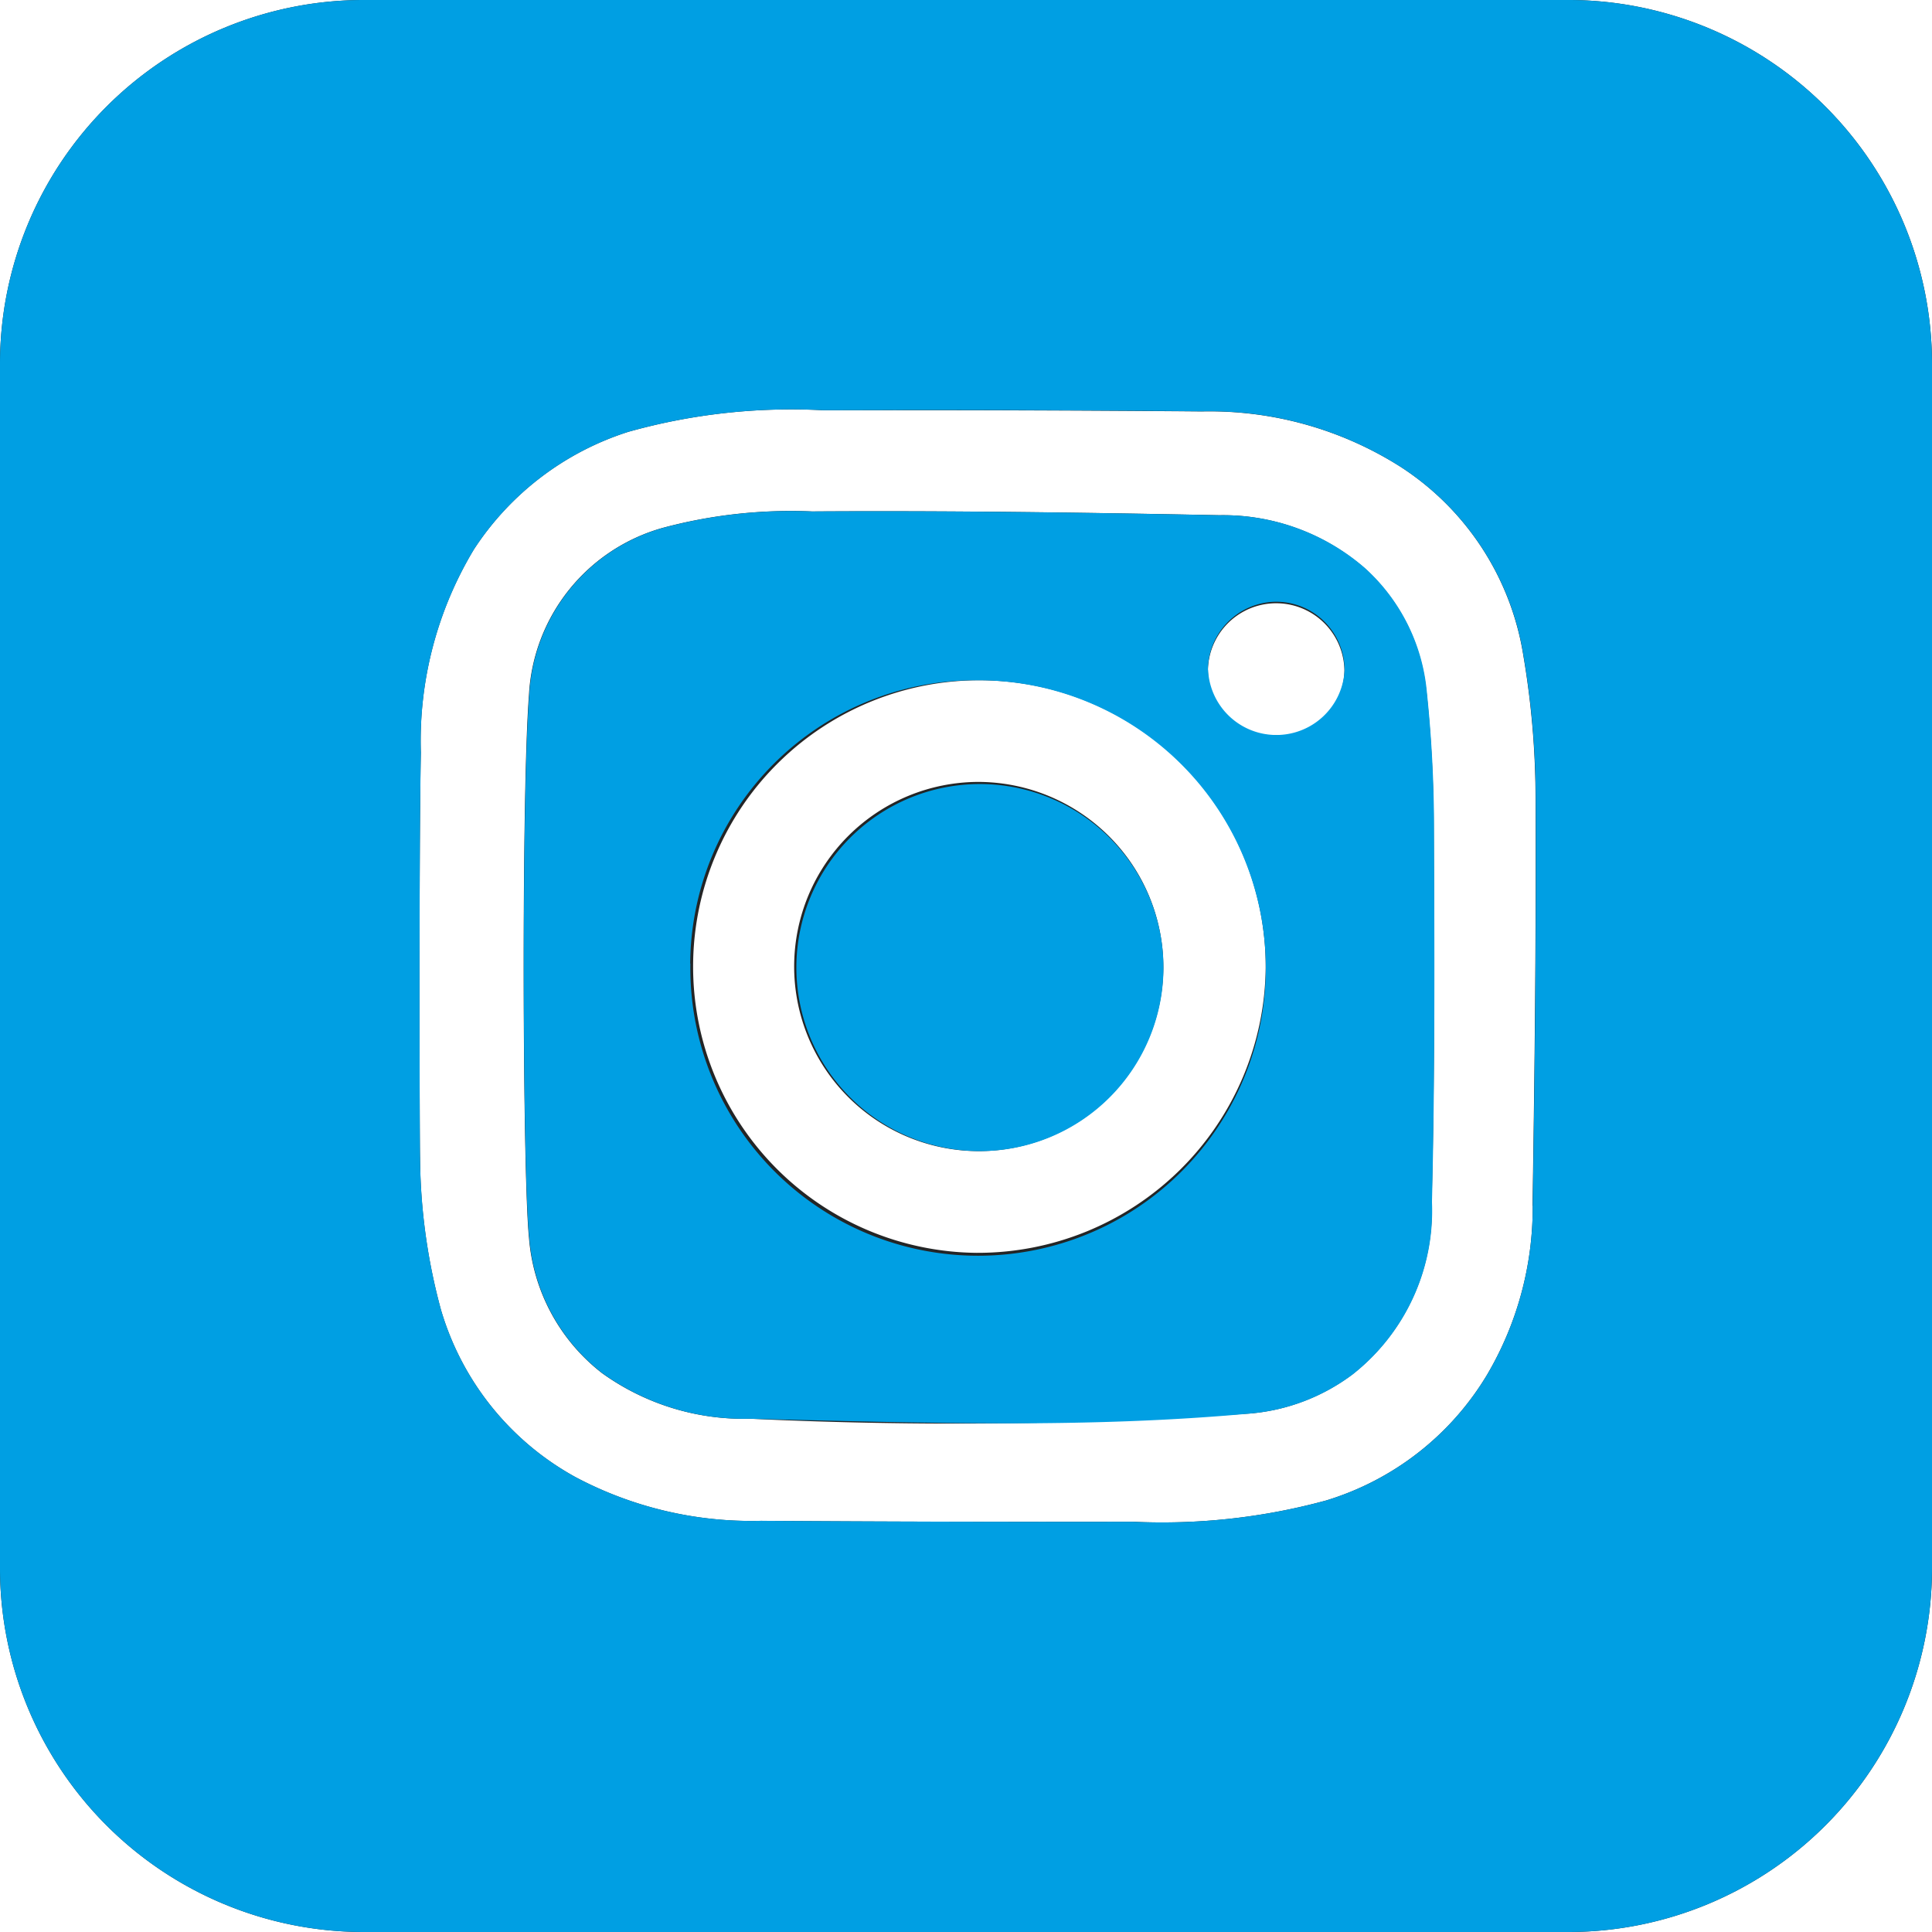
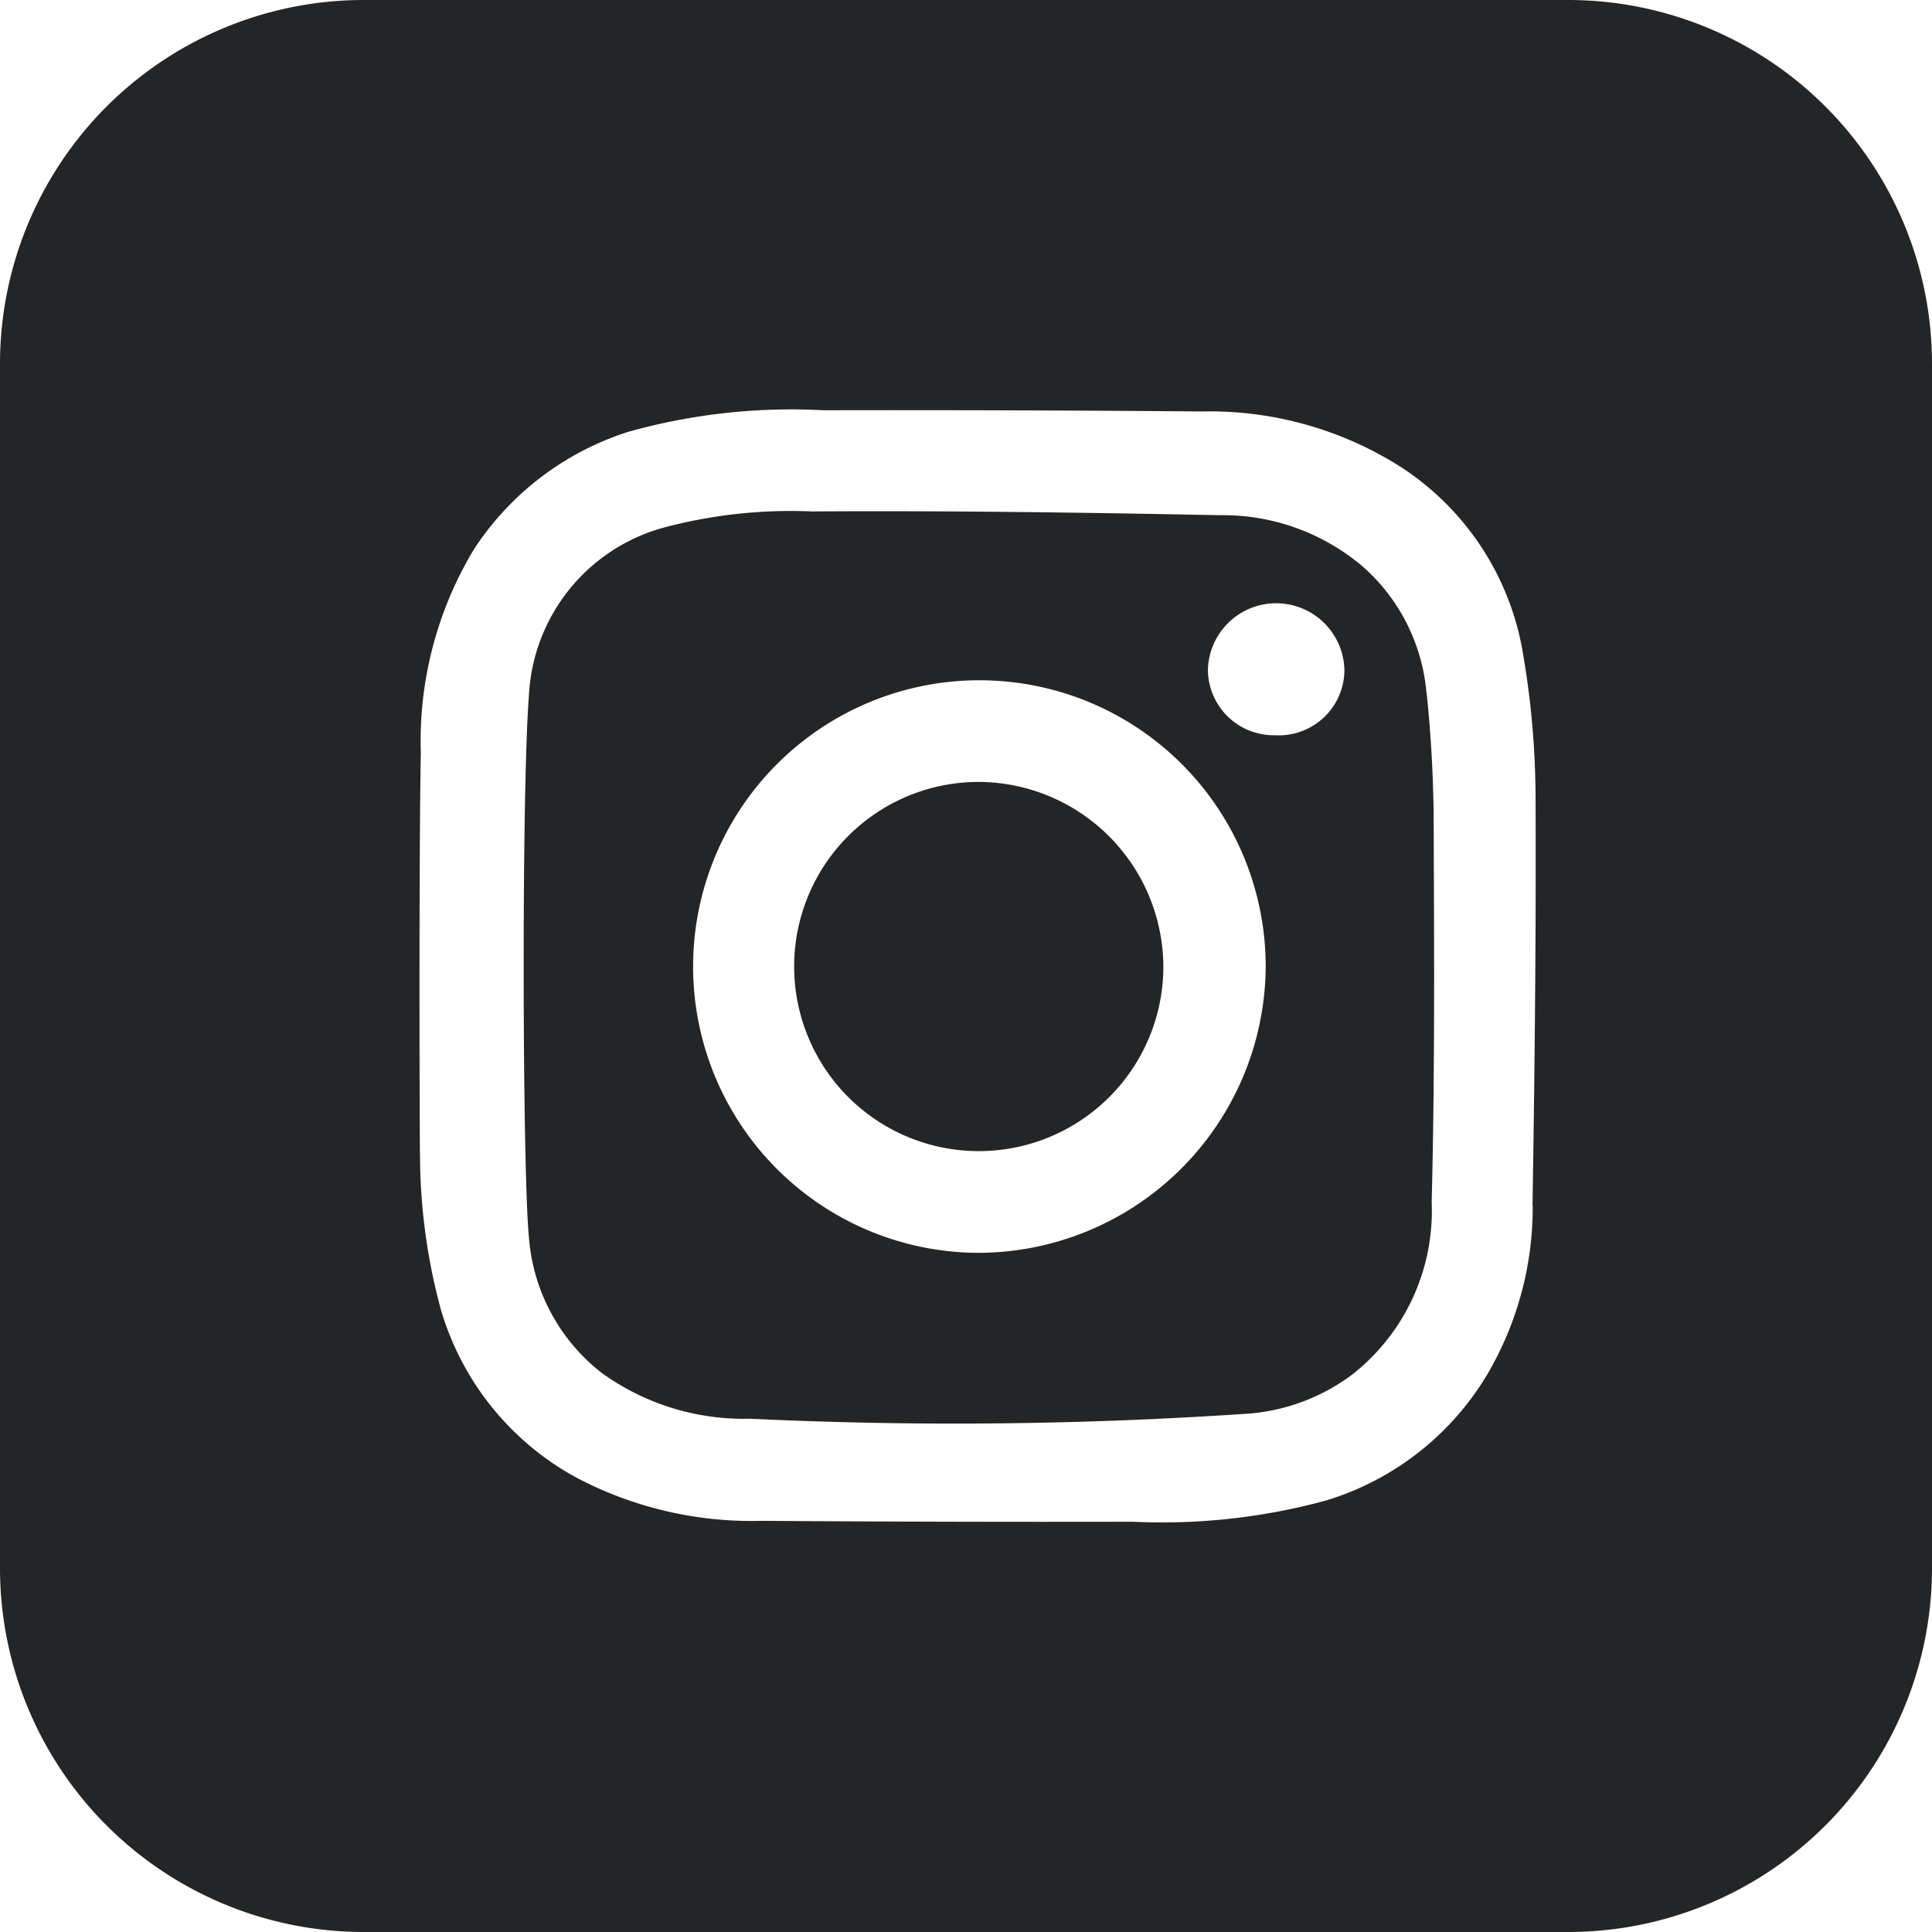
<svg xmlns="http://www.w3.org/2000/svg" width="60" height="60.001" viewBox="0 0 60 60.001">
  <defs>
    <clipPath id="clip-path">
      <rect id="Rectangle_125" data-name="Rectangle 125" width="60" height="60" transform="translate(0 0)" fill="none" />
    </clipPath>
  </defs>
  <g id="Objet_dynamique_vectoriel" data-name="Objet dynamique vectoriel" transform="translate(-416 -970)">
    <g id="Objet_dynamique_vectoriel-2" data-name="Objet dynamique vectoriel" transform="translate(416 970)">
      <g id="Groupe_239" data-name="Groupe 239">
        <g id="Groupe_238" data-name="Groupe 238" clip-path="url(#clip-path)">
          <path id="Tracé_201" data-name="Tracé 201" d="M48.731,0H11.269A11.3,11.3,0,0,0,0,11.268V48.731A11.3,11.3,0,0,0,11.269,60H48.731A11.3,11.3,0,0,0,60,48.731V11.268A11.3,11.3,0,0,0,48.731,0M47.6,37.449A10.239,10.239,0,0,1,46.179,42.7a8.811,8.811,0,0,1-5,3.9,19.351,19.351,0,0,1-6,.659q-5.771.012-11.544-.028a11.652,11.652,0,0,1-5.763-1.358,8.733,8.733,0,0,1-4.181-5.206,18.437,18.437,0,0,1-.647-4.727c-.013-.282-.038-9.335.025-12.569a11.527,11.527,0,0,1,1.65-6.313,8.974,8.974,0,0,1,4.79-3.646,18.713,18.713,0,0,1,6.059-.671q5.881-.012,11.763.037A11.067,11.067,0,0,1,43.5,14.5a8.576,8.576,0,0,1,3.808,5.856,26.715,26.715,0,0,1,.38,4.432c.019,4.219-.027,8.439-.094,12.657" fill="#232526" />
          <path id="Tracé_202" data-name="Tracé 202" d="M44.3,21.509a5.9,5.9,0,0,0-1.938-3.879A6.7,6.7,0,0,0,37.868,16c-4.216-.084-8.435-.144-12.652-.117a15.358,15.358,0,0,0-4.631.509,5.7,5.7,0,0,0-4.158,5.194c-.236,3.033-.2,14.891,0,16.845A5.9,5.9,0,0,0,18.7,42.647a7.541,7.541,0,0,0,4.59,1.413,134.439,134.439,0,0,0,15.54-.163A6.175,6.175,0,0,0,42,42.684a6.464,6.464,0,0,0,2.462-5.357c.1-3.881.077-7.768.063-11.652a40.6,40.6,0,0,0-.221-4.167m-13.978,17.4a8.891,8.891,0,1,1,8.981-8.848,8.943,8.943,0,0,1-8.981,8.848m9.3-16.075A2.045,2.045,0,0,1,37.513,20.8a2.12,2.12,0,0,1,4.239.019,2.038,2.038,0,0,1-2.131,2.016" fill="#232526" />
          <path id="Tracé_203" data-name="Tracé 203" d="M30.389,24.283a5.733,5.733,0,1,0,5.74,5.8,5.761,5.761,0,0,0-5.74-5.8" fill="#232526" />
        </g>
      </g>
    </g>
-     <path id="Color_Overlay" data-name="Color Overlay" d="M427.27,1030a11.3,11.3,0,0,1-11.27-11.27V981.268A11.3,11.3,0,0,1,427.27,970H464.73A11.3,11.3,0,0,1,476,981.268v37.462A11.3,11.3,0,0,1,464.73,1030Zm14.3-47.26a18.744,18.744,0,0,0-6.058.671,8.976,8.976,0,0,0-4.79,3.647,11.535,11.535,0,0,0-1.651,6.313c-.063,3.234-.038,12.287-.025,12.568a18.481,18.481,0,0,0,.647,4.728,8.733,8.733,0,0,0,4.181,5.206,11.645,11.645,0,0,0,5.763,1.357q5.773.039,11.543.029a19.36,19.36,0,0,0,6-.659,8.814,8.814,0,0,0,5-3.9,10.231,10.231,0,0,0,1.42-5.246c.067-4.218.113-8.437.094-12.657a26.69,26.69,0,0,0-.38-4.432A8.574,8.574,0,0,0,459.5,984.5a11.061,11.061,0,0,0-6.176-1.726q-4.539-.043-9.077-.041Zm-2.272,31.32a7.541,7.541,0,0,1-4.59-1.413,5.9,5.9,0,0,1-2.272-4.215c-.208-1.954-.24-13.812,0-16.845a5.7,5.7,0,0,1,4.158-5.194,15.363,15.363,0,0,1,4.63-.508c4.217-.027,8.436.032,12.652.117a6.7,6.7,0,0,1,4.5,1.627,5.9,5.9,0,0,1,1.938,3.88,40.762,40.762,0,0,1,.221,4.167c.014,3.883.032,7.77-.064,11.651a6.463,6.463,0,0,1-2.462,5.357,6.171,6.171,0,0,1-3.165,1.213c-2.529.232-5.059.306-7.59.306C444.595,1014.2,441.944,1014.124,439.294,1014.061Zm-1.858-14.134a8.936,8.936,0,1,0,8.971-8.8h-.11A8.859,8.859,0,0,0,437.435,999.926Zm16.078-9.129a2.122,2.122,0,0,0,4.239.019,2.123,2.123,0,0,0-2.112-2.128h-.029A2.133,2.133,0,0,0,453.513,990.8Zm-7.091,14.952a5.7,5.7,0,1,1,.01,0Z" fill="#009fe3" />
  </g>
</svg>